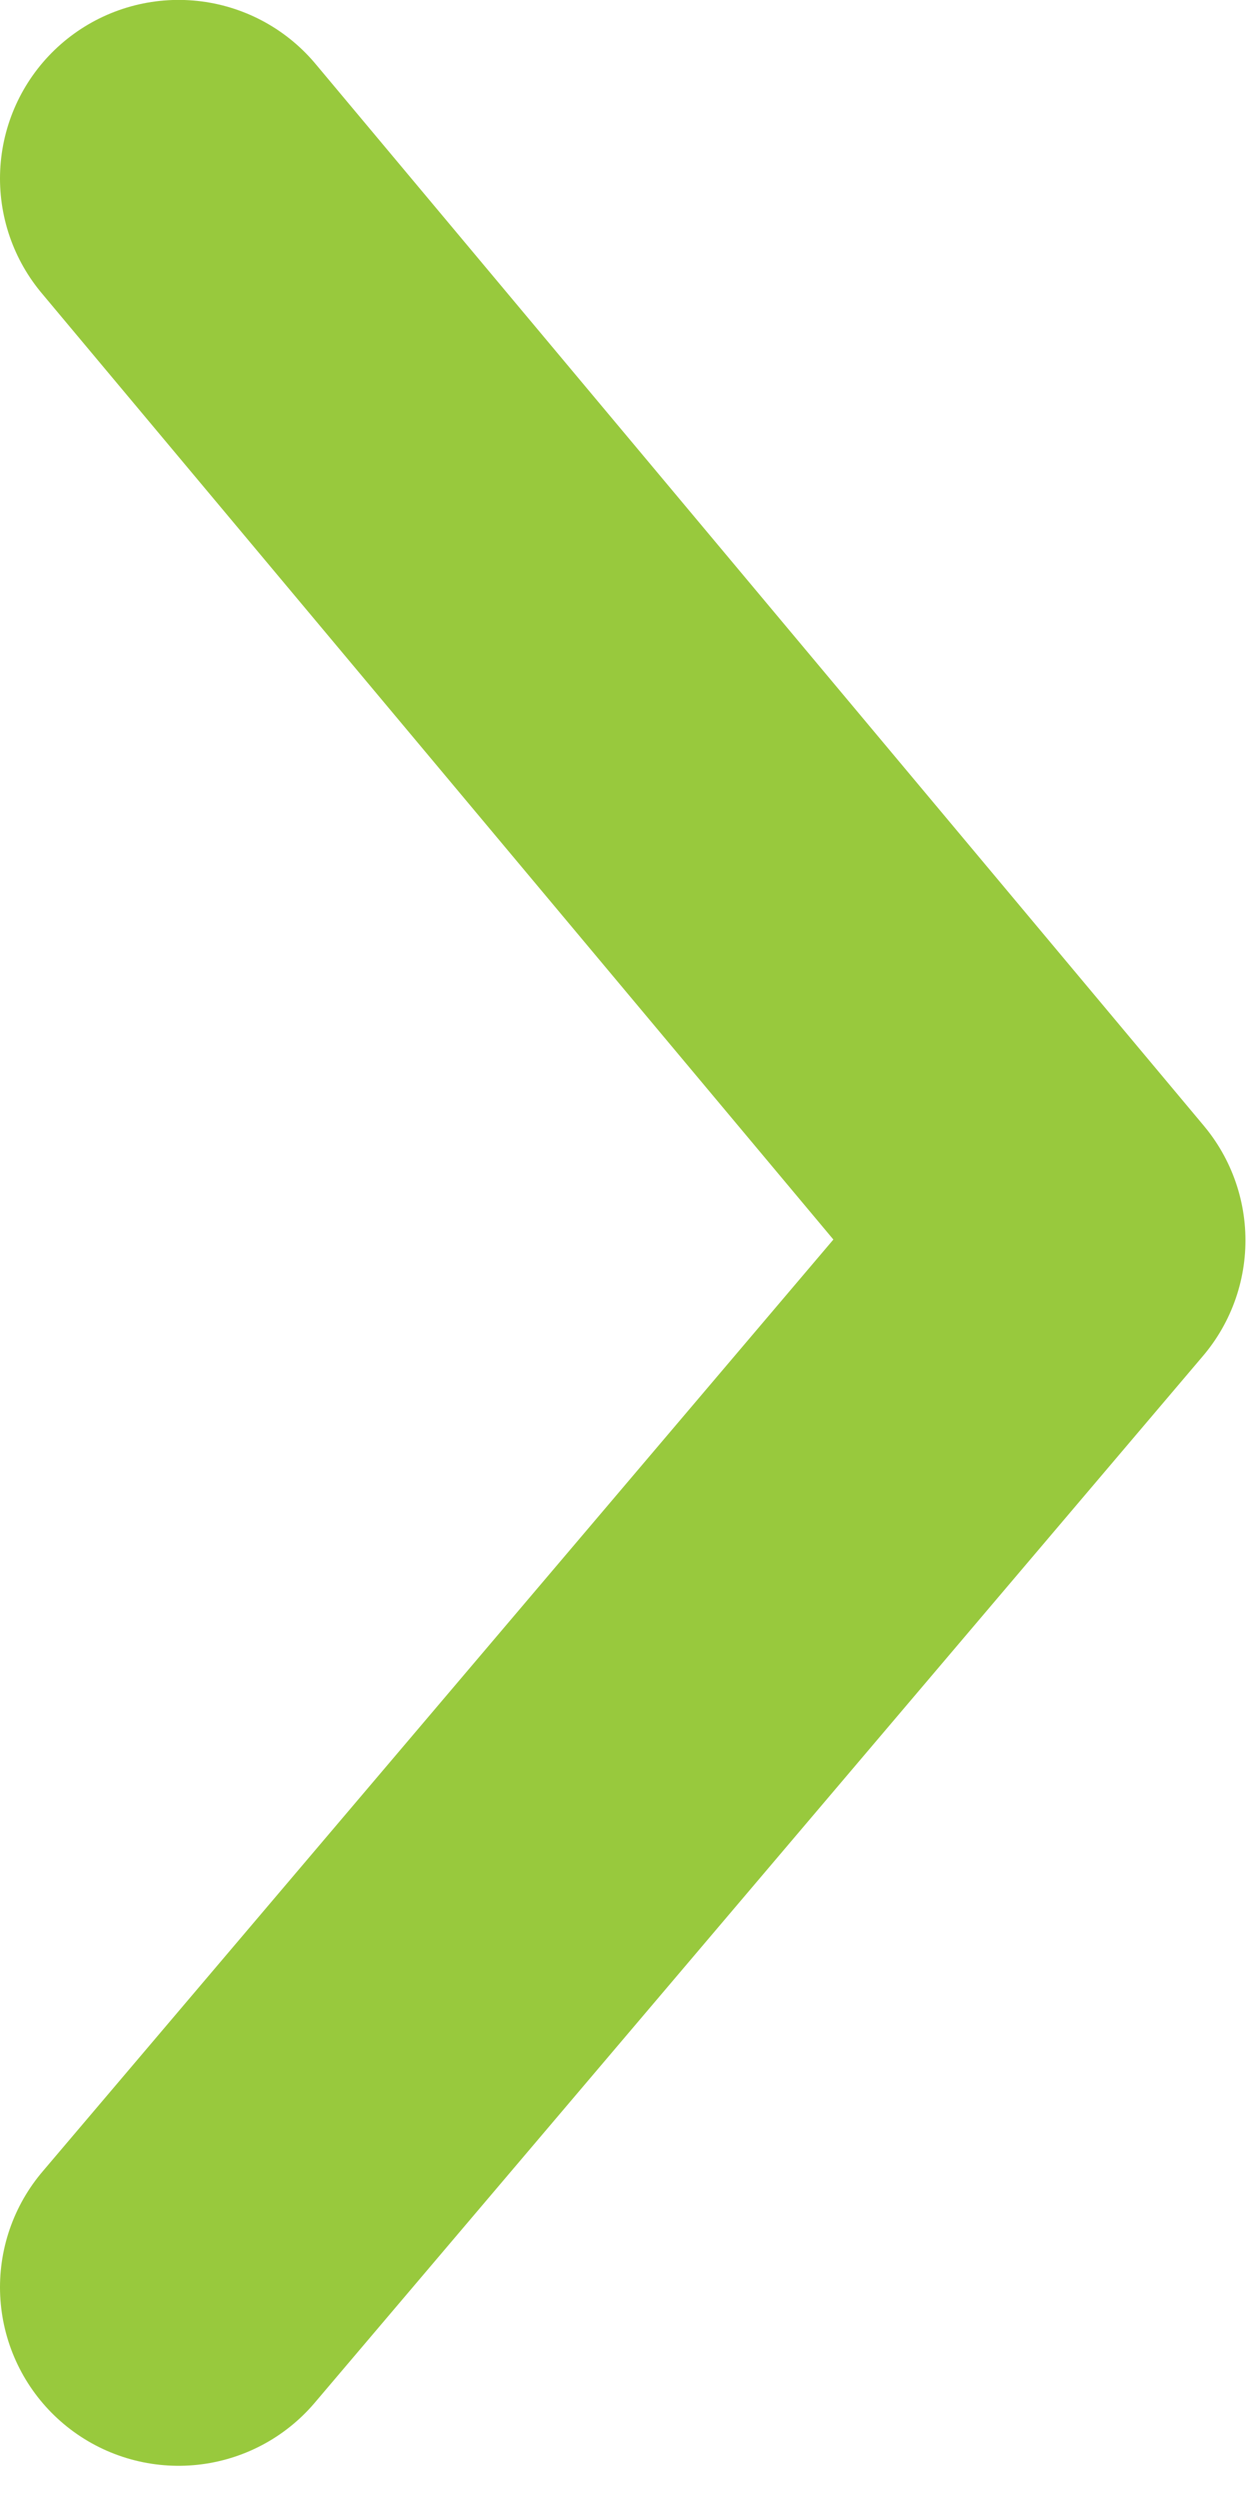
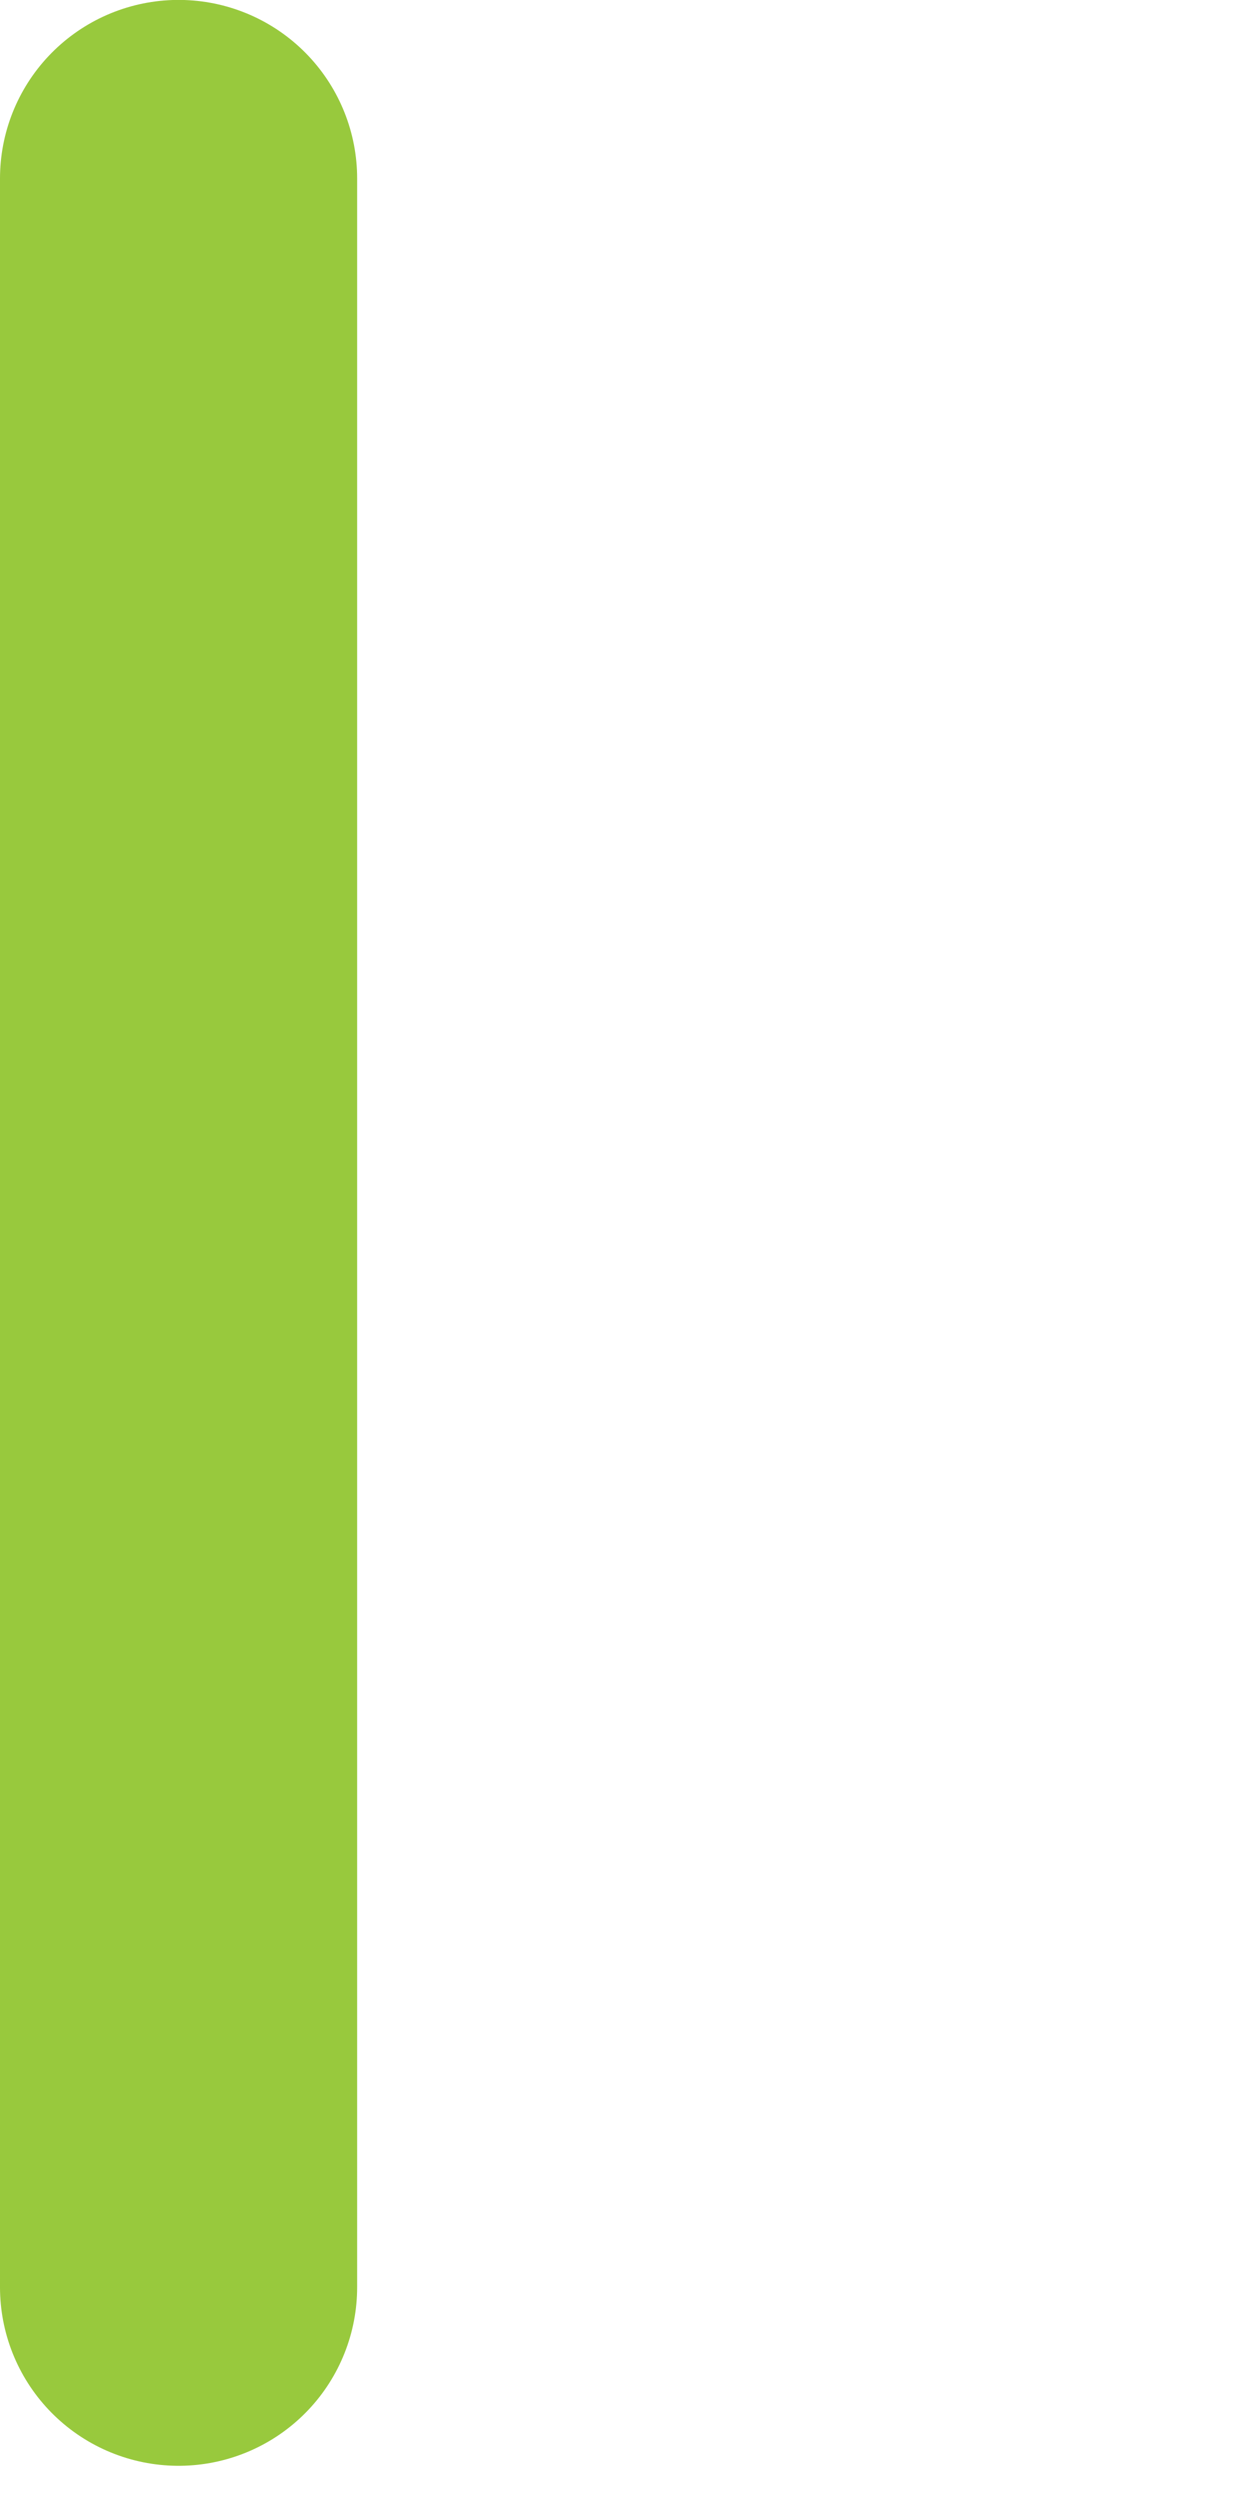
<svg xmlns="http://www.w3.org/2000/svg" width="14" height="28" viewBox="0 0 14 28" fill="none">
-   <path d="M2 1.999L11.949 13.892L2 25.617" stroke="#98C93D" stroke-width="4" stroke-linecap="round" stroke-linejoin="round" />
+   <path d="M2 1.999L2 25.617" stroke="#98C93D" stroke-width="4" stroke-linecap="round" stroke-linejoin="round" />
</svg>